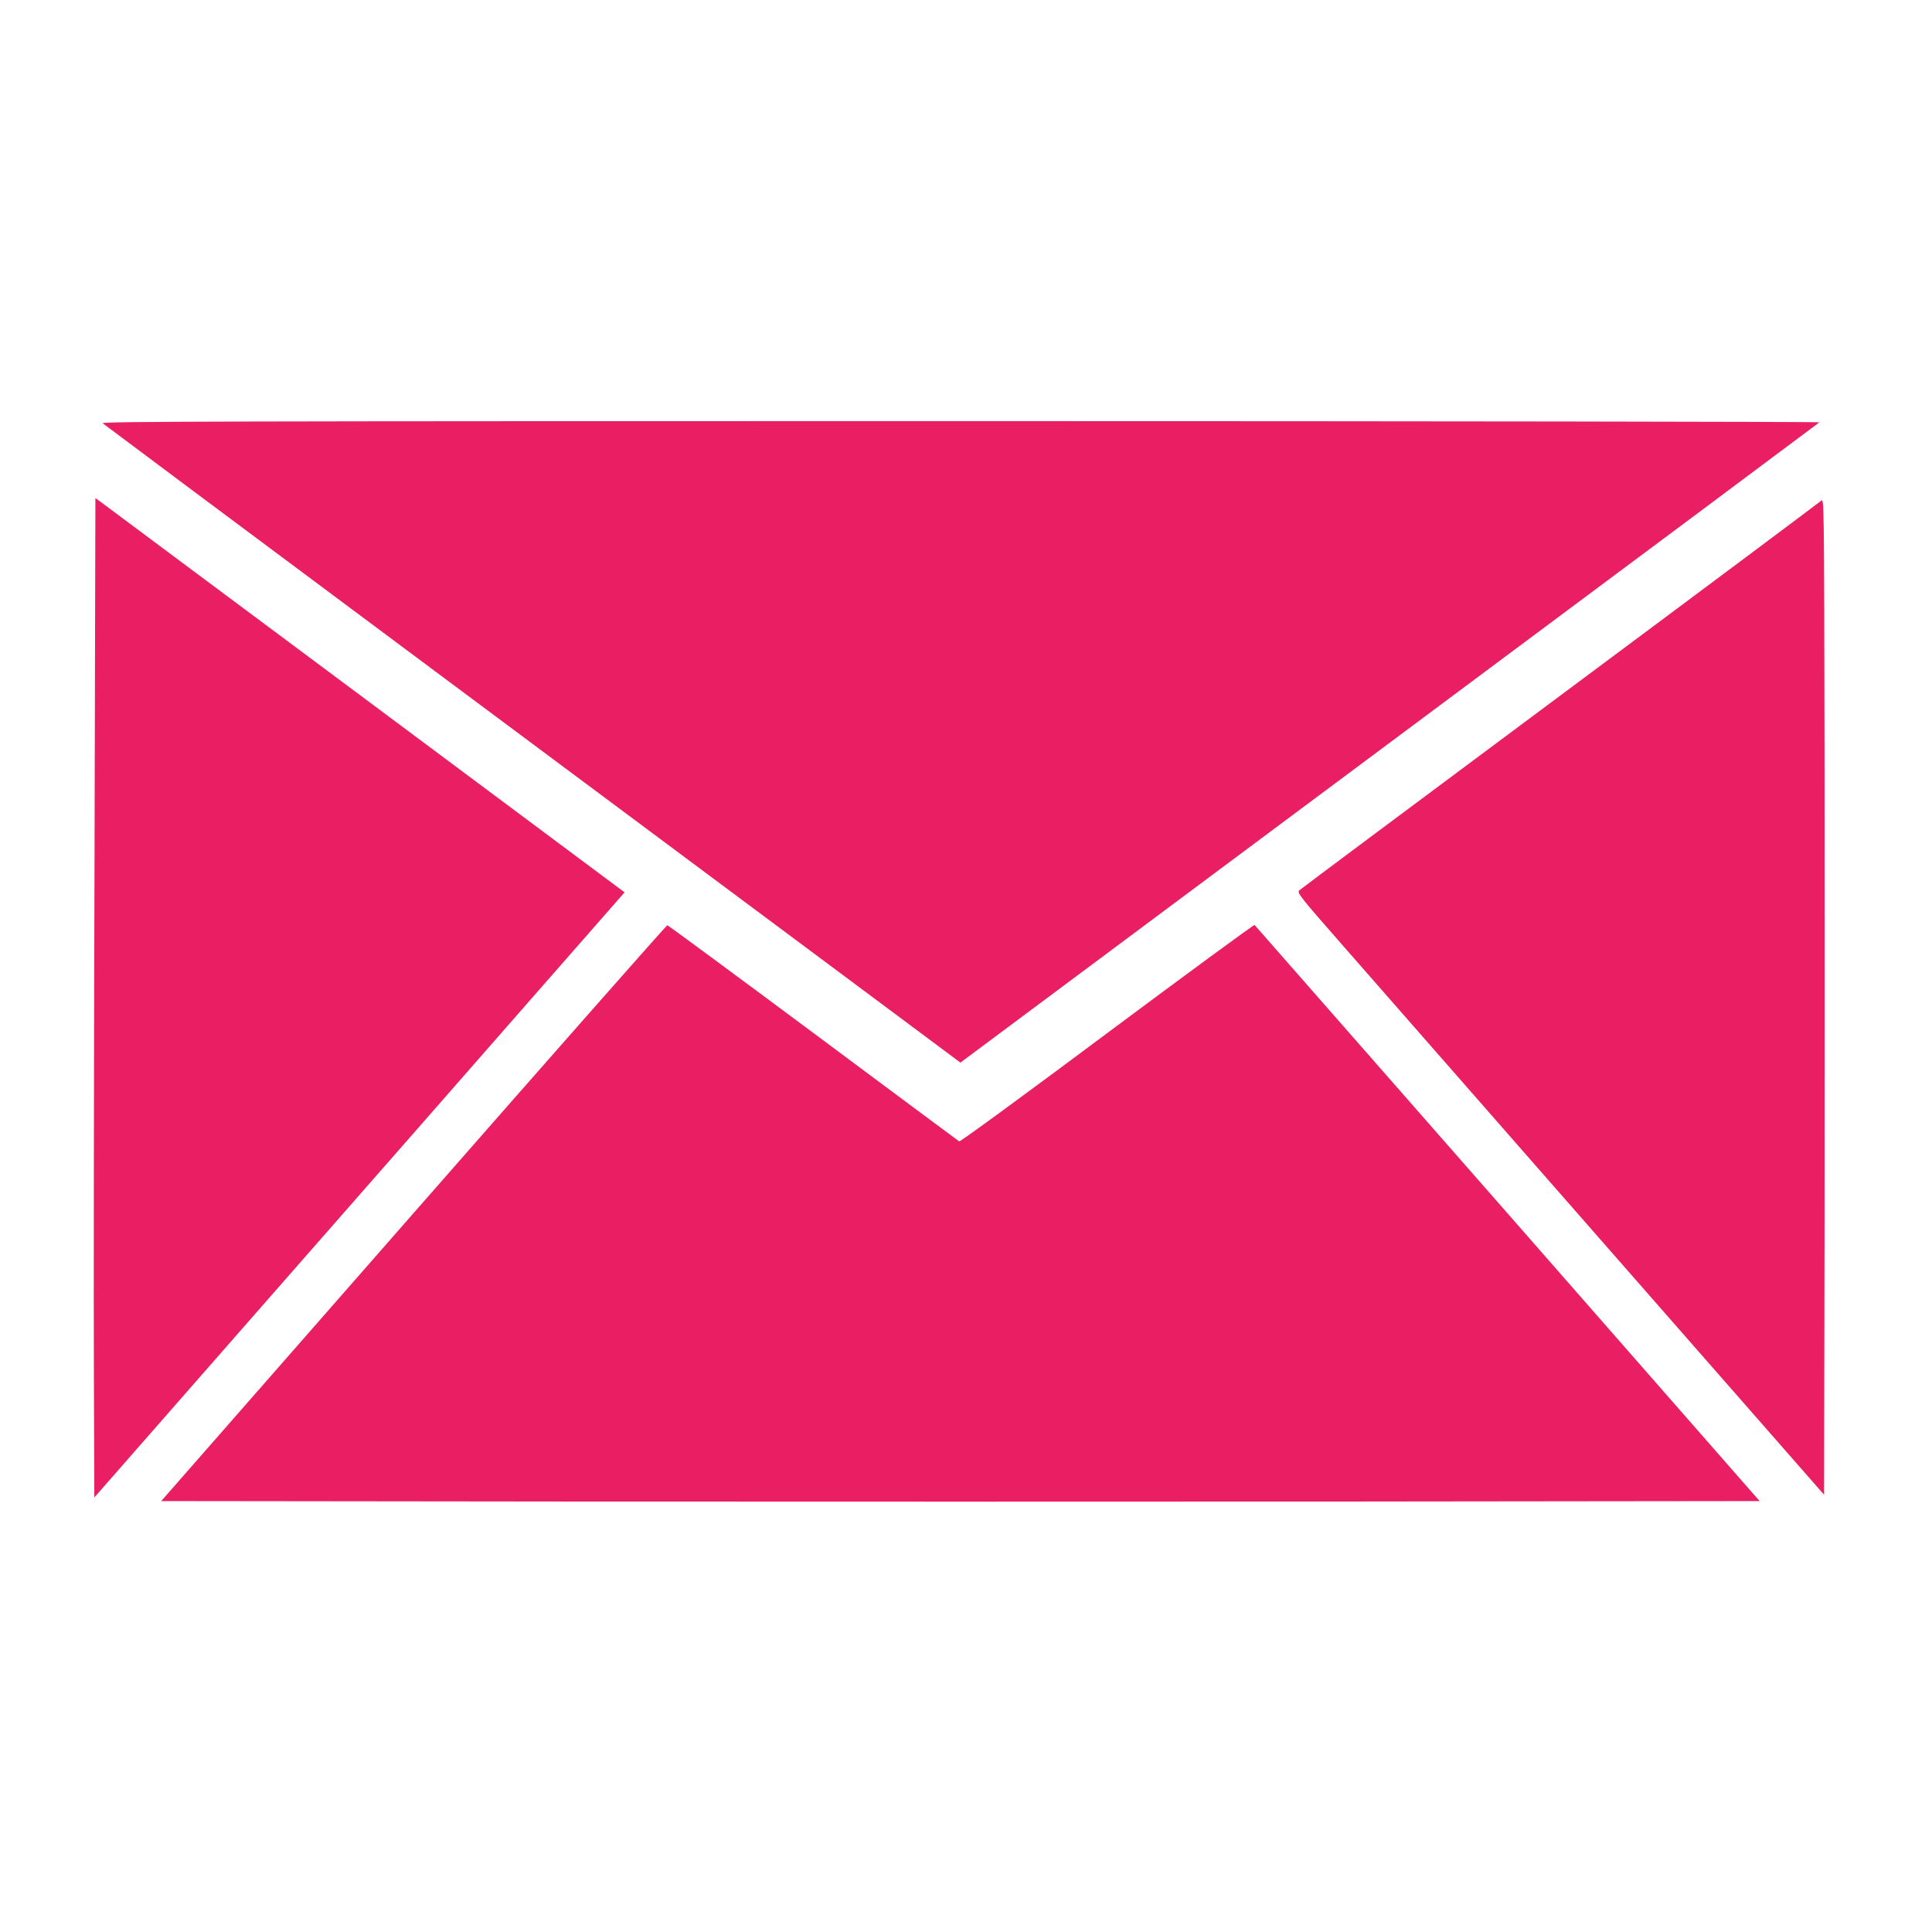
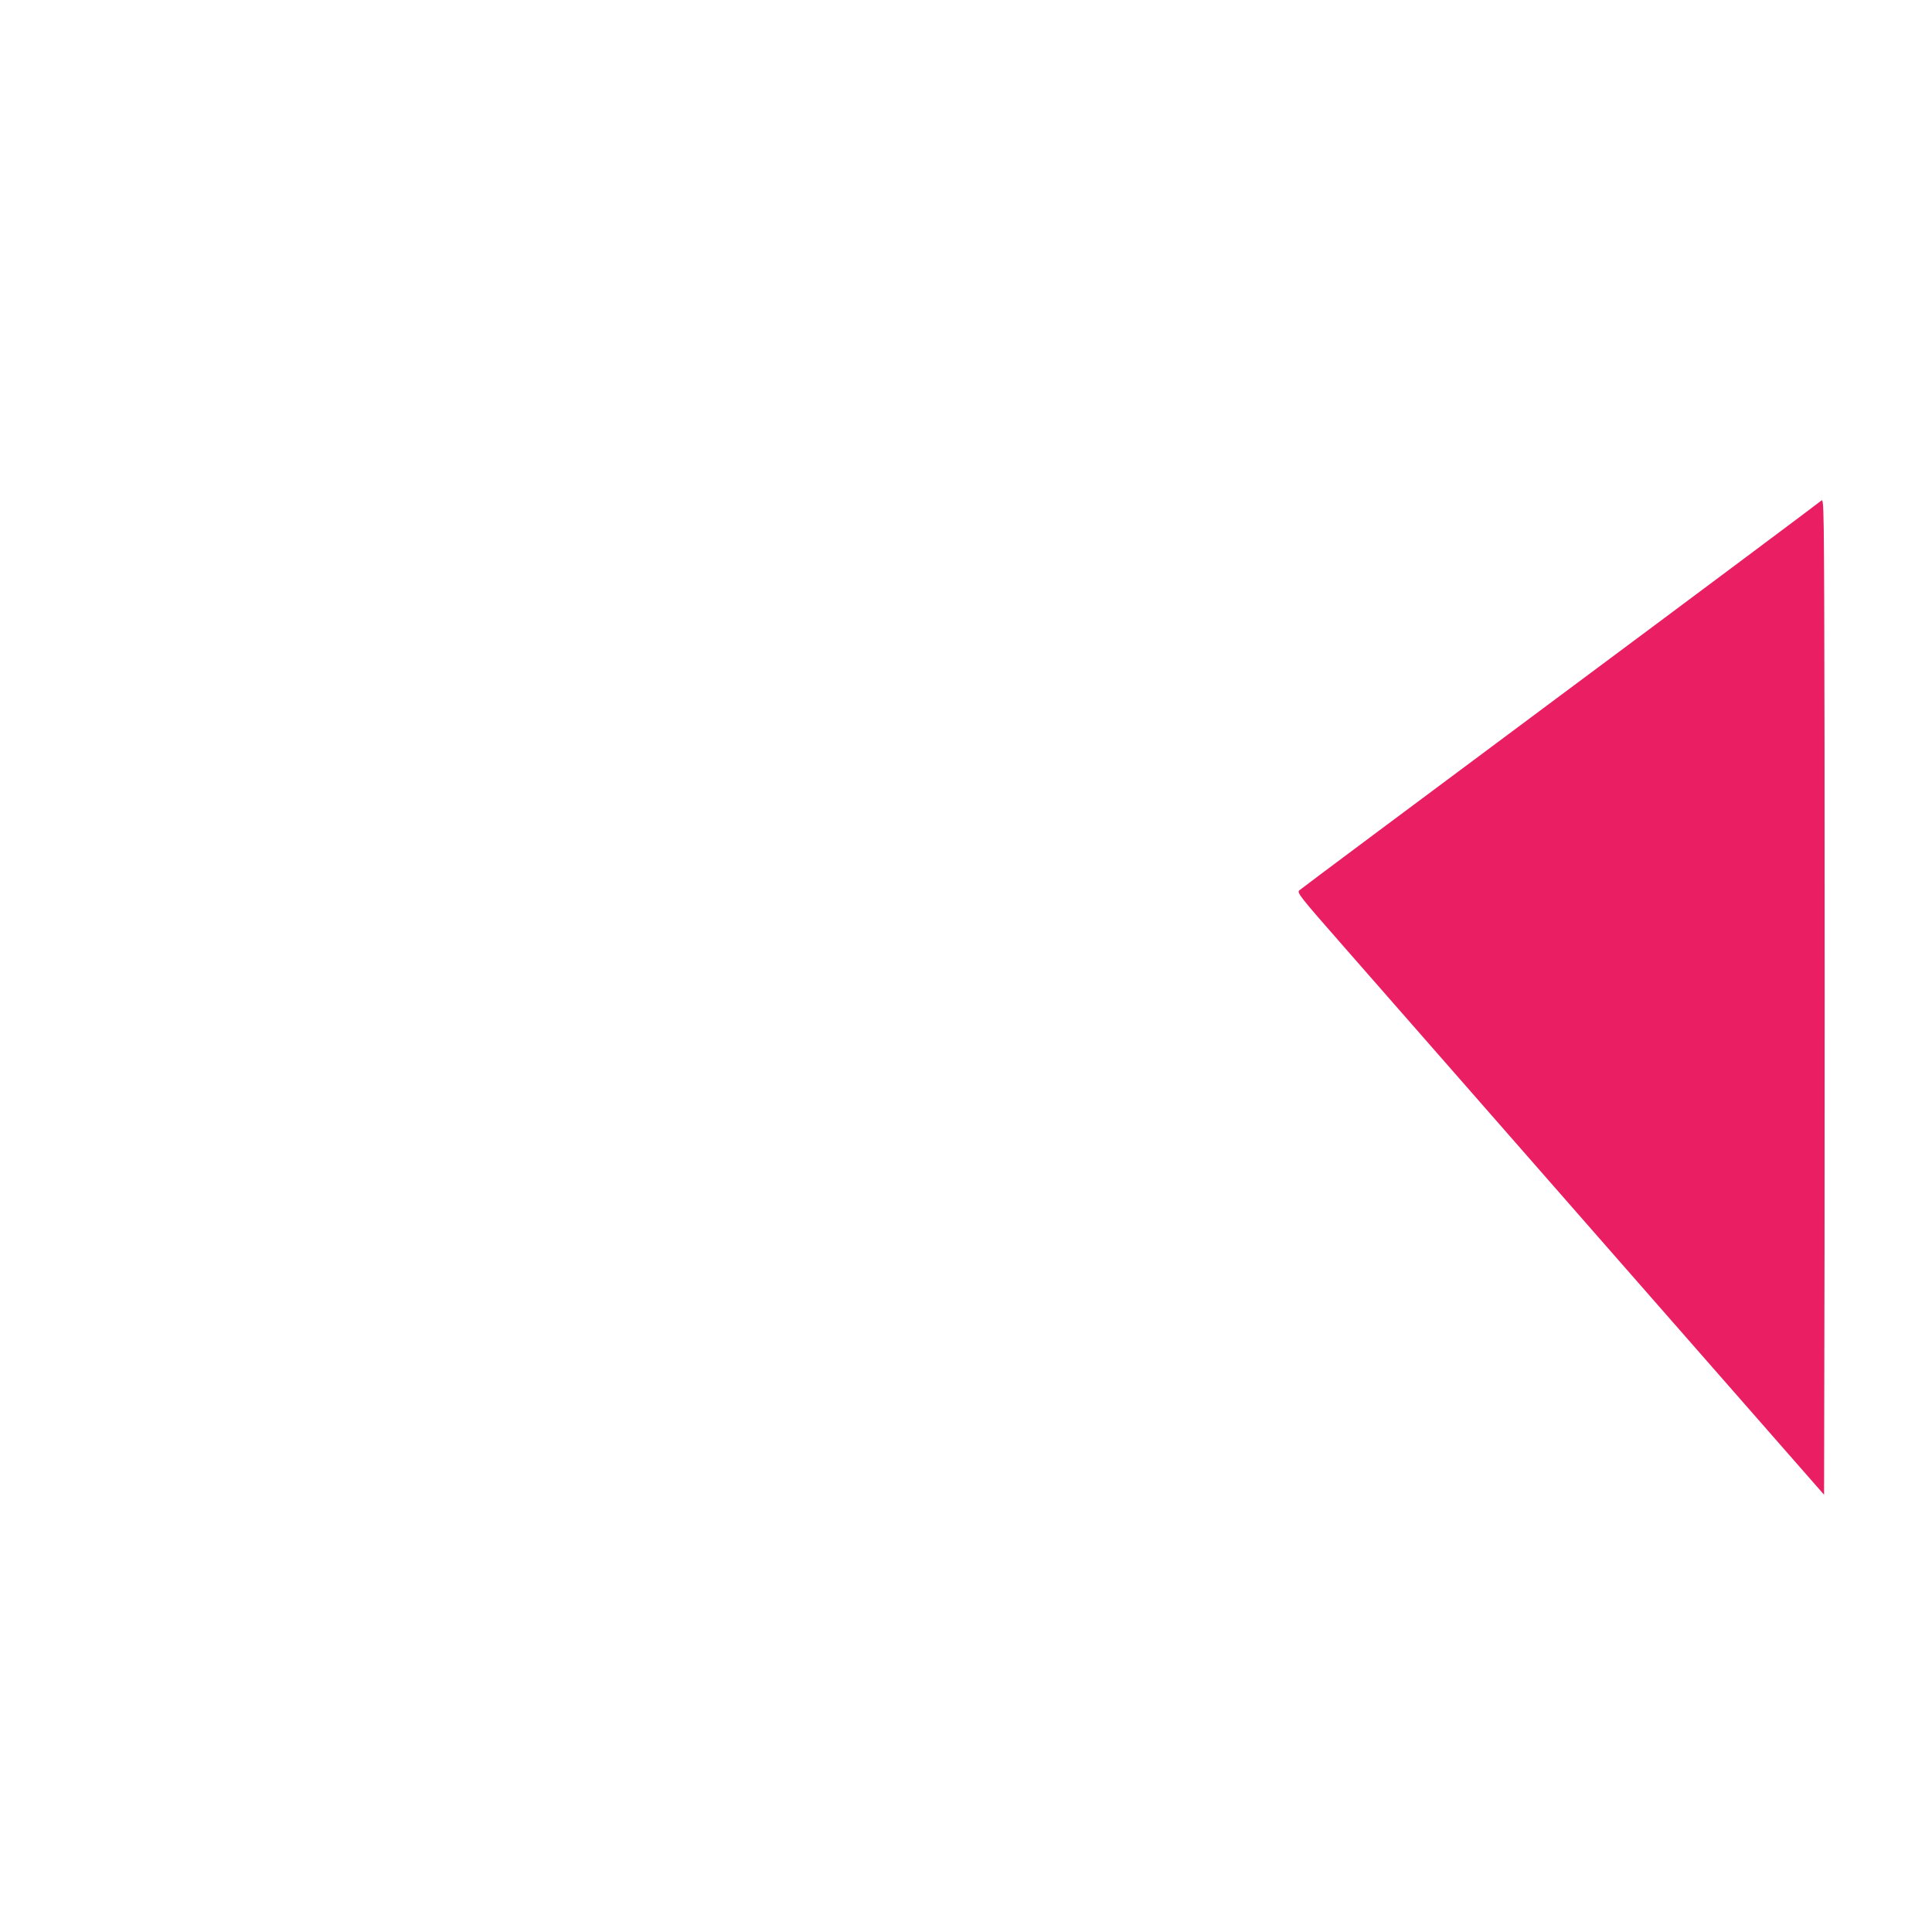
<svg xmlns="http://www.w3.org/2000/svg" version="1.0" width="1280pt" height="1280pt" viewBox="0 0 1280 1280" preserveAspectRatio="xMidYMid meet">
  <g transform="translate(0,1280) scale(0.1,-0.1)" fill="#e91e63" stroke="none">
-     <path d="M680 9996 c8 -7 944 -706 2080 -1552 1136 -846 2411 -1796 2834 -2111 l769 -573 31 23 c17 13 1296 966 2841 2117 1546 1151 2814 2097 2819 2102 6 4 -2555 8 -5689 8 -4821 0 -5697 -2 -5685 -14z" />
-     <path d="M626 7018 c-4 -1366 -6 -2856 -4 -3311 l3 -828 1146 1308 c631 719 1421 1621 1757 2005 l610 696 -1721 1283 c-947 705 -1736 1293 -1753 1306 l-32 23 -6 -2482z" />
    <path d="M12065 9482 c-11 -10 -789 -592 -1730 -1292 -940 -700 -1718 -1280 -1727 -1289 -16 -15 2 -39 290 -367 169 -193 955 -1090 1747 -1994 l1440 -1643 3 1652 c1 908 1 2394 0 3301 -3 1650 -3 1651 -23 1632z" />
-     <path d="M7335 5955 c-533 -398 -974 -721 -980 -717 -5 3 -441 327 -967 719 -527 392 -962 713 -967 713 -5 0 -762 -858 -1681 -1907 l-1672 -1908 2652 -3 c1458 -1 3841 -1 5295 0 l2643 3 -1669 1905 c-919 1048 -1673 1908 -1677 1912 -4 3 -443 -319 -977 -717z" />
  </g>
</svg>